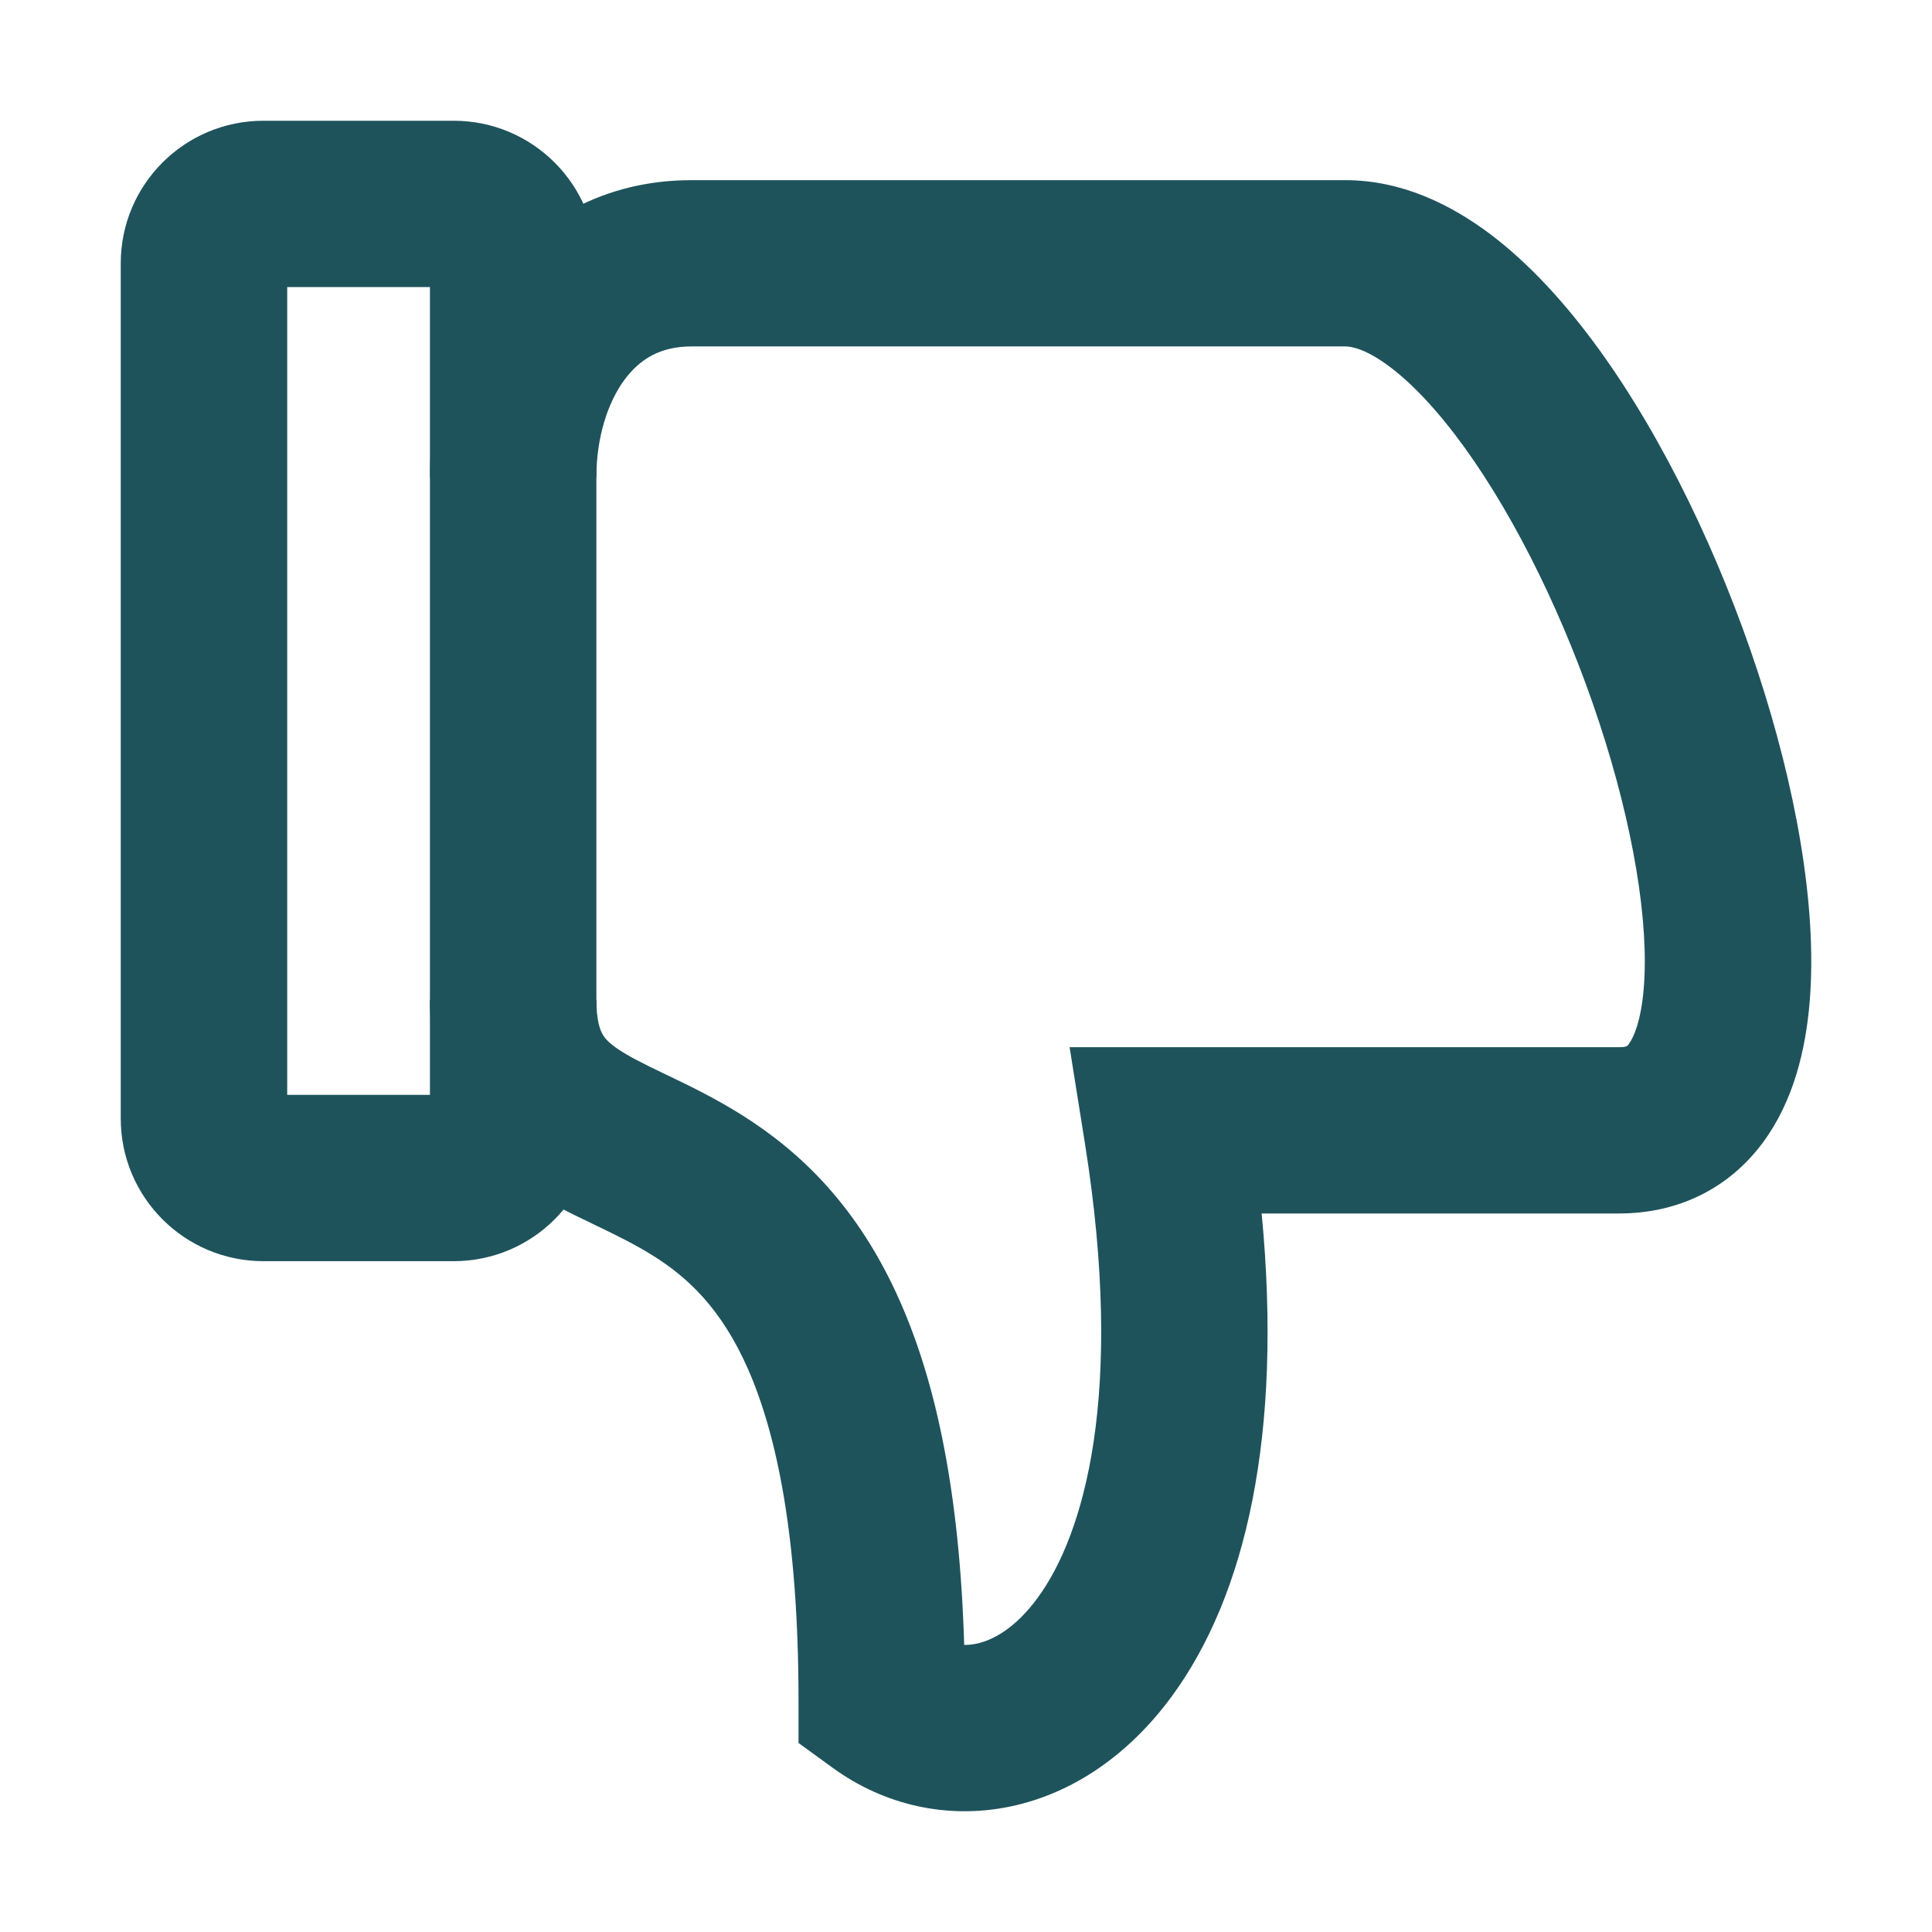
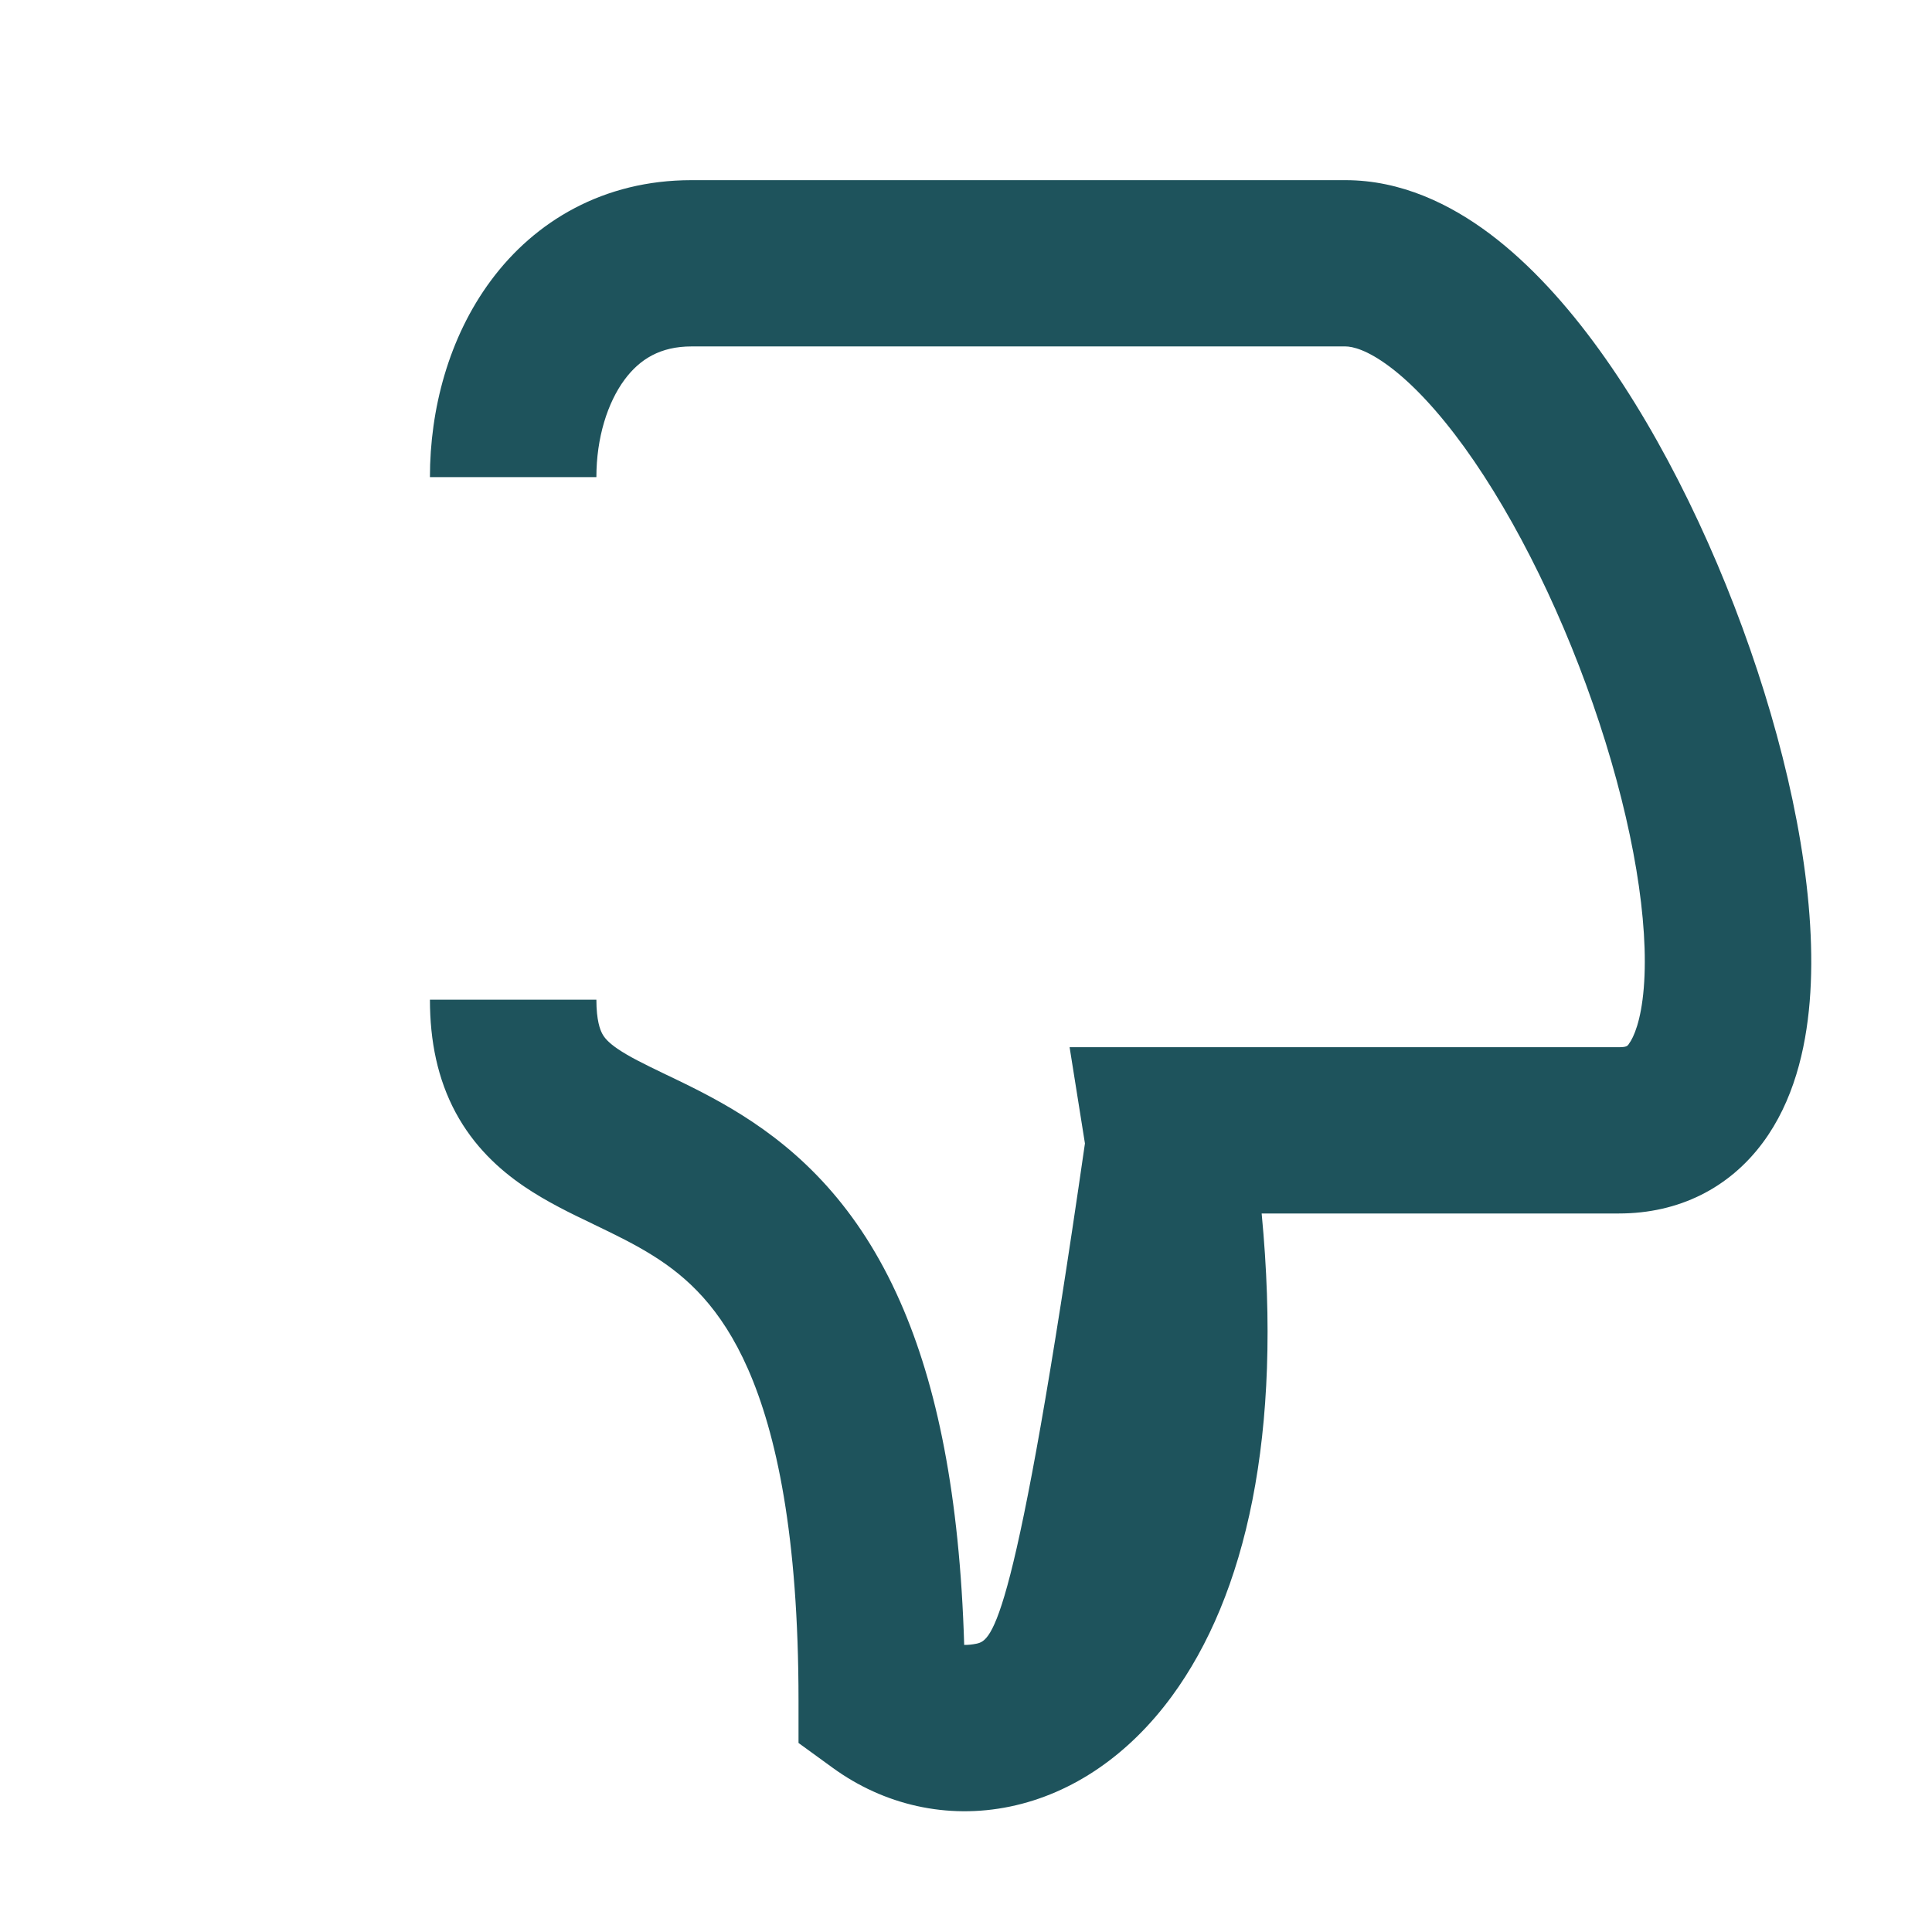
<svg xmlns="http://www.w3.org/2000/svg" width="32" height="32" viewBox="0 0 32 32" fill="none">
-   <path fill-rule="evenodd" clip-rule="evenodd" d="M4.757 18.134L4.757 4.755L7.121 4.755L7.121 18.134L4.757 18.134ZM4.363 20.889C3.058 20.889 2 19.831 2 18.527L2 4.361C2 3.057 3.058 2 4.363 2L7.514 2C8.82 2 9.878 3.057 9.878 4.361L9.878 18.527C9.878 19.831 8.82 20.889 7.514 20.889L4.363 20.889Z" fill="#1E535C" />
-   <path fill-rule="evenodd" clip-rule="evenodd" d="M15.97 27.245C15.895 24.763 15.517 22.939 14.912 21.566C14.216 19.982 13.252 19.074 12.286 18.467C11.84 18.186 11.4 17.975 11.054 17.809L11.028 17.797C10.649 17.615 10.415 17.498 10.231 17.373C10.07 17.263 10.01 17.186 9.976 17.123C9.94 17.057 9.878 16.902 9.878 16.558L7.121 16.558C7.121 17.246 7.249 17.873 7.547 18.427C7.847 18.984 8.264 19.367 8.676 19.648C9.05 19.903 9.467 20.104 9.799 20.262C9.81 20.268 9.822 20.274 9.833 20.279C10.199 20.455 10.512 20.607 10.818 20.799C11.378 21.151 11.941 21.657 12.389 22.675C12.856 23.738 13.226 25.422 13.226 28.168L13.226 28.869L13.793 29.281C14.639 29.896 15.686 30.139 16.731 29.922C17.771 29.706 18.701 29.061 19.409 28.096C20.634 26.427 21.248 23.764 20.897 20.099L26.815 20.099C27.807 20.099 28.641 19.677 29.199 18.924C29.705 18.241 29.908 17.39 29.974 16.591C30.106 14.984 29.727 12.988 29.109 11.111C28.485 9.215 27.566 7.285 26.493 5.799C25.957 5.057 25.35 4.381 24.683 3.878C24.021 3.38 23.206 2.984 22.285 2.984L11.453 2.984C9.998 2.984 8.861 3.661 8.13 4.648C7.428 5.595 7.121 6.784 7.121 7.903L9.878 7.903C9.878 7.25 10.063 6.669 10.345 6.288C10.599 5.946 10.94 5.738 11.453 5.738L22.285 5.738C22.399 5.738 22.642 5.791 23.023 6.078C23.399 6.361 23.82 6.807 24.257 7.411C25.128 8.618 25.933 10.278 26.49 11.972C27.054 13.685 27.315 15.28 27.226 16.365C27.181 16.913 27.058 17.184 26.982 17.286C26.98 17.289 26.978 17.292 26.976 17.296C26.956 17.323 26.942 17.345 26.815 17.345L17.716 17.345L17.97 18.939C18.633 23.101 17.956 25.418 17.185 26.468C16.81 26.979 16.435 27.17 16.171 27.225C16.103 27.239 16.036 27.246 15.97 27.245Z" fill="#1E535C" />
+   <path fill-rule="evenodd" clip-rule="evenodd" d="M15.97 27.245C15.895 24.763 15.517 22.939 14.912 21.566C14.216 19.982 13.252 19.074 12.286 18.467C11.84 18.186 11.4 17.975 11.054 17.809L11.028 17.797C10.649 17.615 10.415 17.498 10.231 17.373C10.07 17.263 10.01 17.186 9.976 17.123C9.94 17.057 9.878 16.902 9.878 16.558L7.121 16.558C7.121 17.246 7.249 17.873 7.547 18.427C7.847 18.984 8.264 19.367 8.676 19.648C9.05 19.903 9.467 20.104 9.799 20.262C9.81 20.268 9.822 20.274 9.833 20.279C10.199 20.455 10.512 20.607 10.818 20.799C11.378 21.151 11.941 21.657 12.389 22.675C12.856 23.738 13.226 25.422 13.226 28.168L13.226 28.869L13.793 29.281C14.639 29.896 15.686 30.139 16.731 29.922C17.771 29.706 18.701 29.061 19.409 28.096C20.634 26.427 21.248 23.764 20.897 20.099L26.815 20.099C27.807 20.099 28.641 19.677 29.199 18.924C29.705 18.241 29.908 17.39 29.974 16.591C30.106 14.984 29.727 12.988 29.109 11.111C28.485 9.215 27.566 7.285 26.493 5.799C25.957 5.057 25.35 4.381 24.683 3.878C24.021 3.38 23.206 2.984 22.285 2.984L11.453 2.984C9.998 2.984 8.861 3.661 8.13 4.648C7.428 5.595 7.121 6.784 7.121 7.903L9.878 7.903C9.878 7.25 10.063 6.669 10.345 6.288C10.599 5.946 10.94 5.738 11.453 5.738L22.285 5.738C22.399 5.738 22.642 5.791 23.023 6.078C23.399 6.361 23.82 6.807 24.257 7.411C25.128 8.618 25.933 10.278 26.49 11.972C27.054 13.685 27.315 15.28 27.226 16.365C27.181 16.913 27.058 17.184 26.982 17.286C26.98 17.289 26.978 17.292 26.976 17.296C26.956 17.323 26.942 17.345 26.815 17.345L17.716 17.345L17.97 18.939C16.81 26.979 16.435 27.17 16.171 27.225C16.103 27.239 16.036 27.246 15.97 27.245Z" fill="#1E535C" />
</svg>